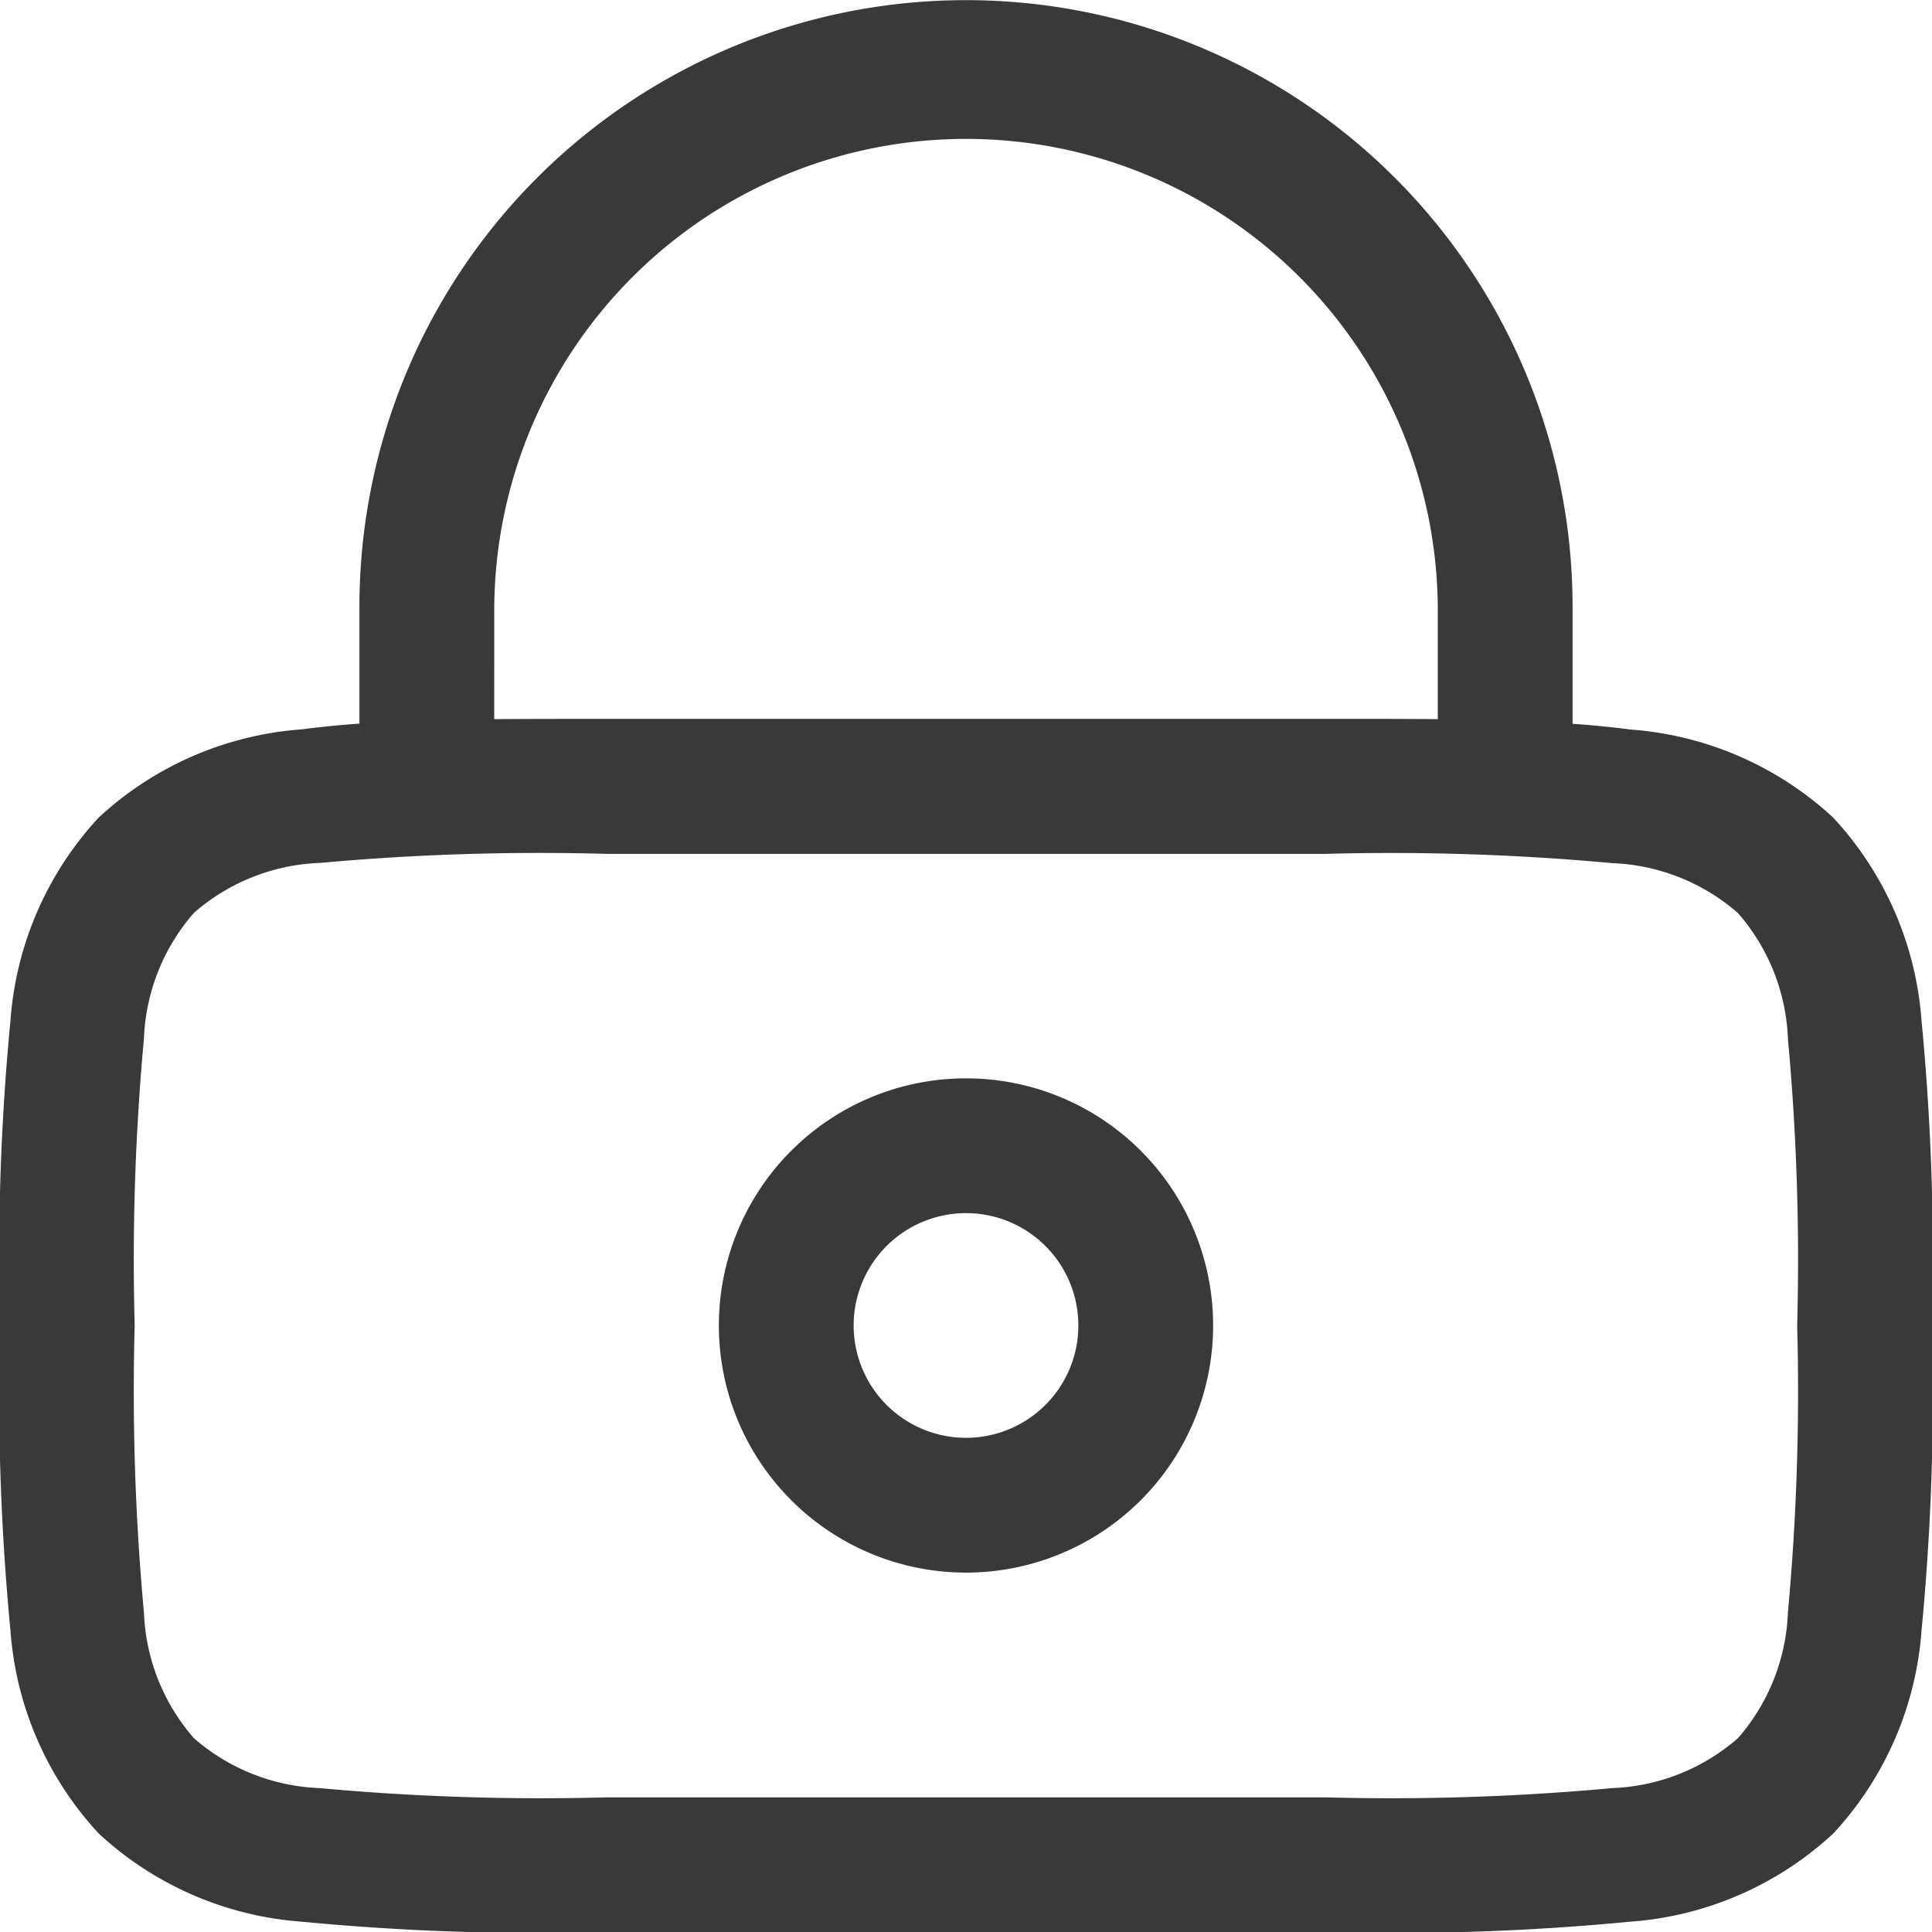
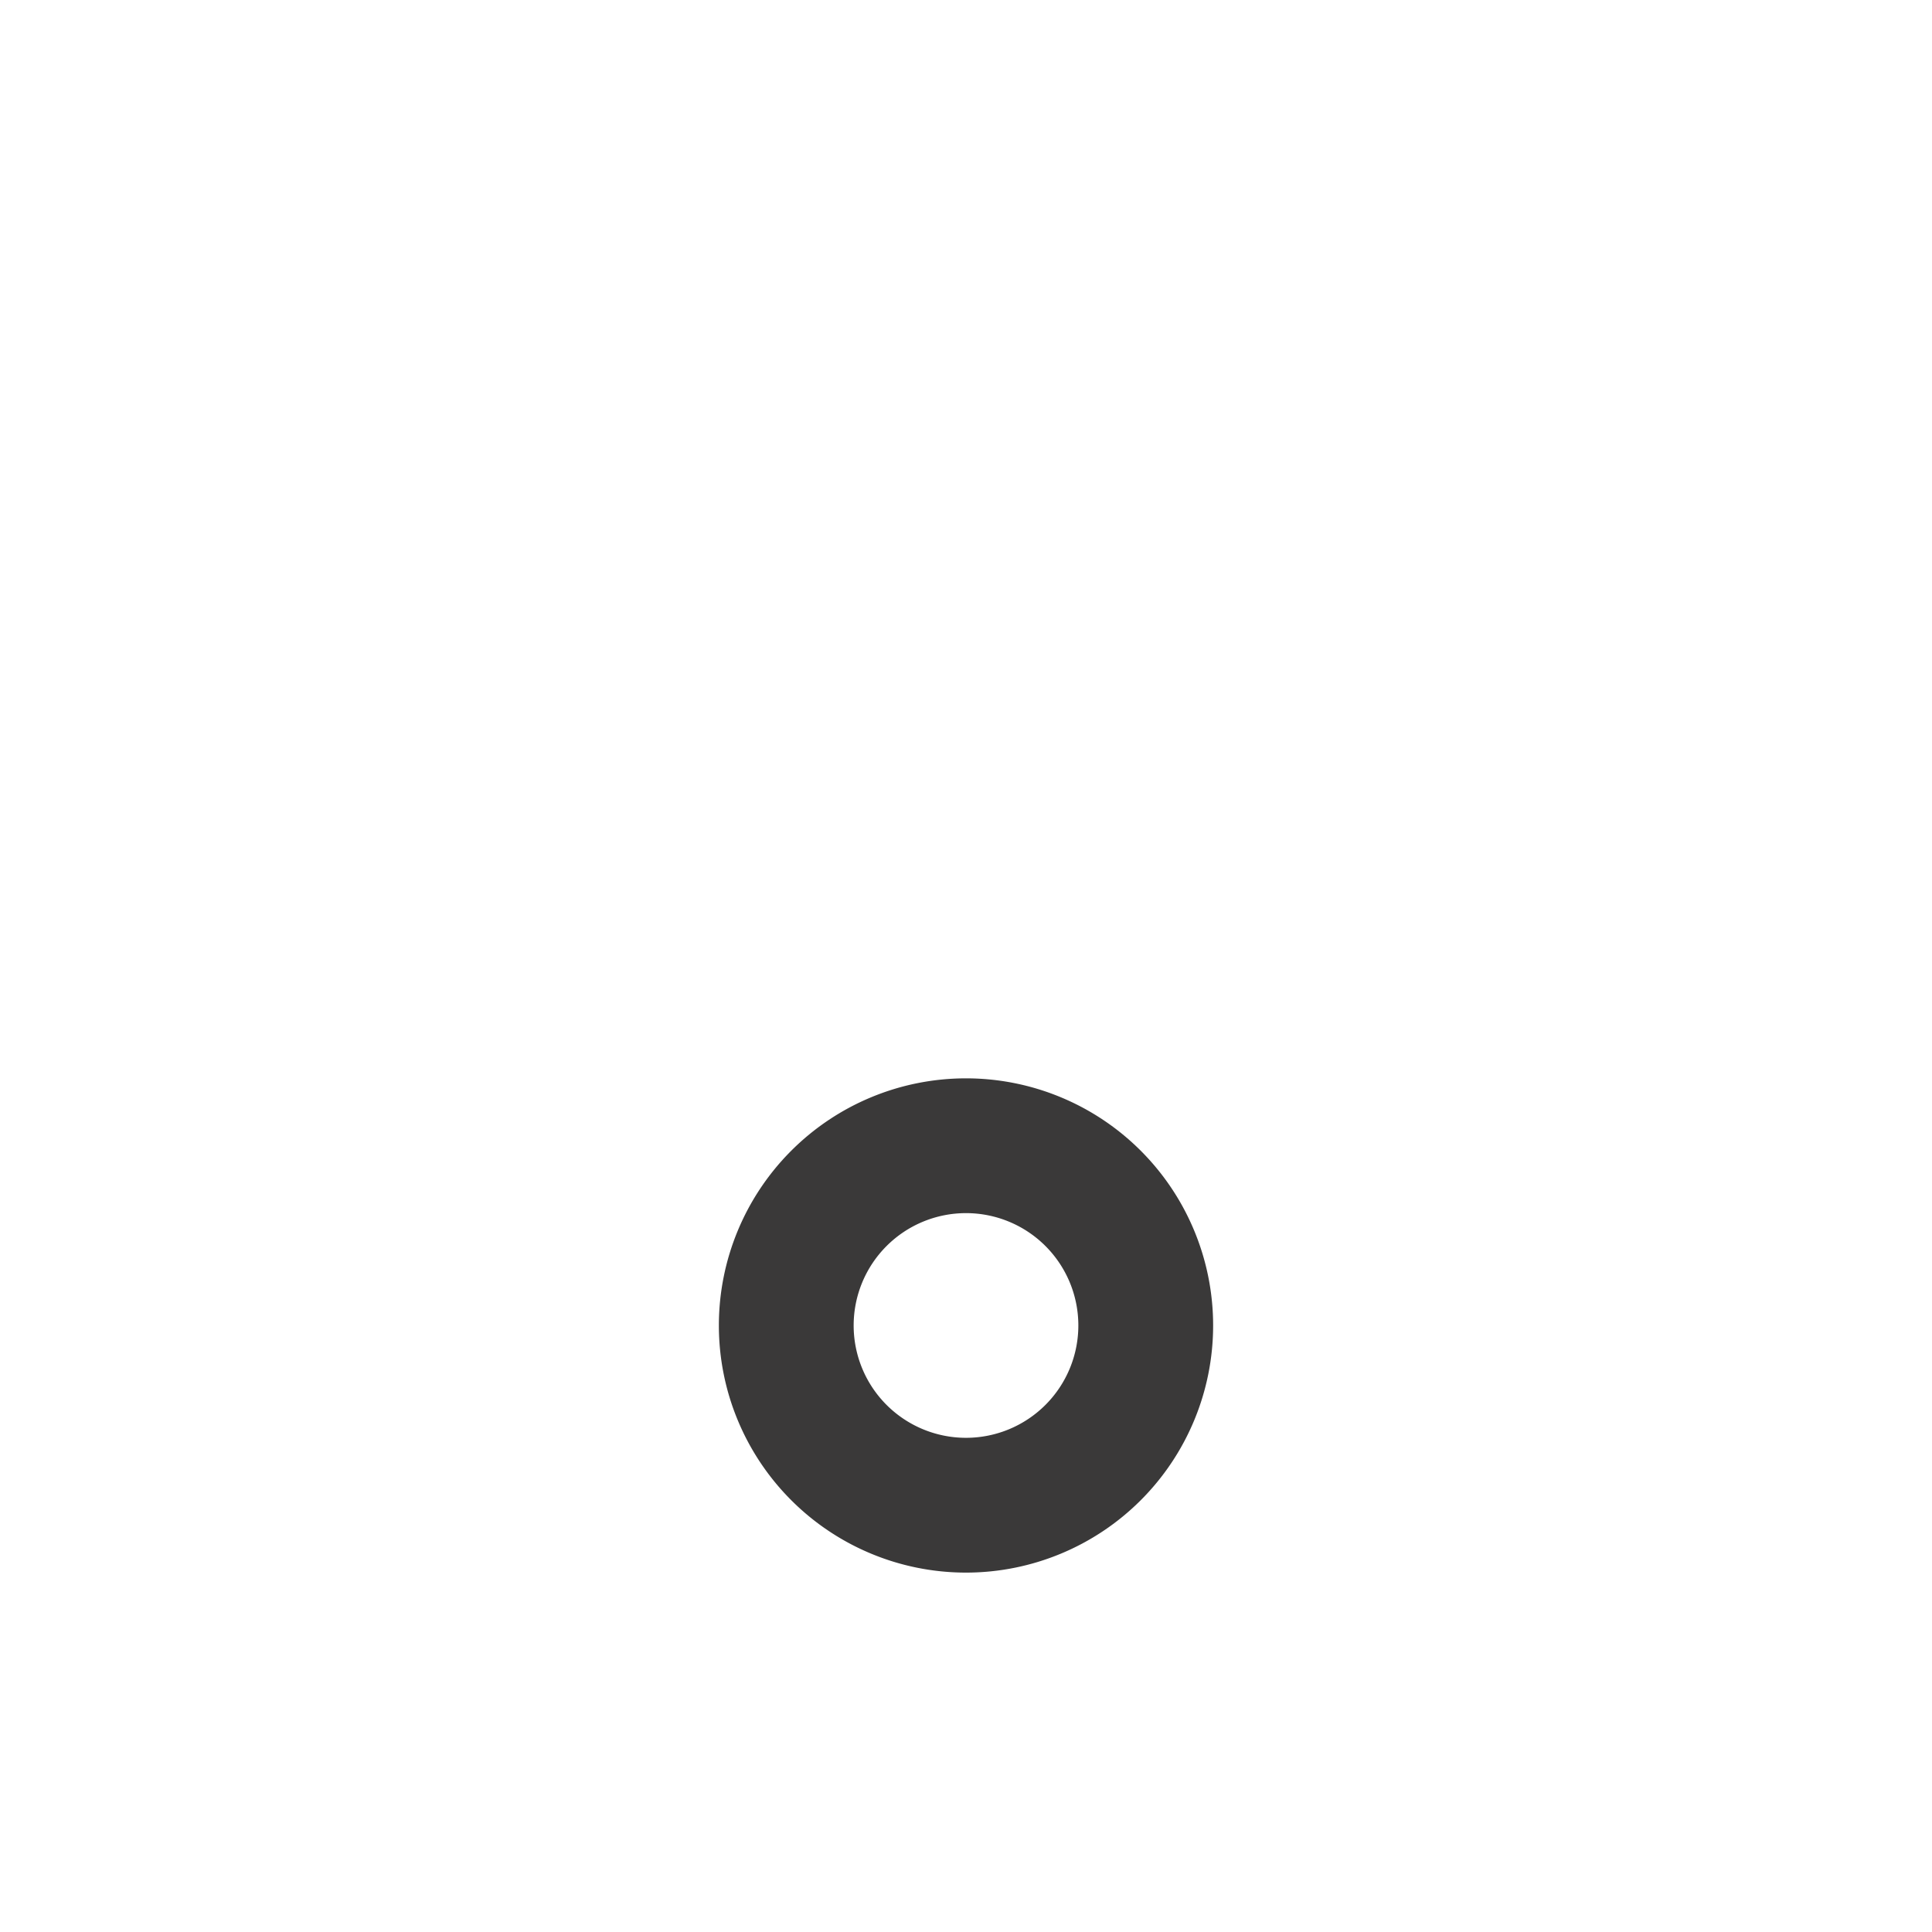
<svg xmlns="http://www.w3.org/2000/svg" width="53.02" height="53.02" viewBox="0 0 53.02 53.02">
  <path d="M9.25,20.032a6.782,6.782,0,1,1,6.782,6.782A6.782,6.782,0,0,1,9.25,20.032Zm6.782-3.083a3.083,3.083,0,1,0,3.083,3.083A3.082,3.082,0,0,0,16.032,16.949Z" transform="translate(10.478 16.343)" fill="#3a3939" fill-rule="evenodd" />
-   <path d="M11.114,21.108V17.9a16.646,16.646,0,0,1,33.292,0v3.213c.559.039,1.087.091,1.583.157a9.168,9.168,0,0,1,5.573,2.421,9.168,9.168,0,0,1,2.421,5.573,67.656,67.656,0,0,1,.287,8.229v.271a67.656,67.656,0,0,1-.287,8.229,9.166,9.166,0,0,1-2.421,5.573,9.166,9.166,0,0,1-5.573,2.421,67.656,67.656,0,0,1-8.229.287h-20a67.654,67.654,0,0,1-8.229-.287,9.166,9.166,0,0,1-5.573-2.421,9.166,9.166,0,0,1-2.421-5.573A67.614,67.614,0,0,1,1.25,37.76v-.271a67.614,67.614,0,0,1,.287-8.229,9.168,9.168,0,0,1,2.421-5.573,9.168,9.168,0,0,1,5.573-2.421C10.028,21.2,10.555,21.148,11.114,21.108Zm3.7-3.213a12.947,12.947,0,0,1,25.893,0v3.091c-.921-.009-1.9-.009-2.947-.008h-20c-1.044,0-2.026,0-2.947.008Zm-4.789,7.036A5.56,5.56,0,0,0,6.574,26.3,5.56,5.56,0,0,0,5.2,29.753a66.247,66.247,0,0,0-.254,7.871A66.247,66.247,0,0,0,5.2,45.5a5.56,5.56,0,0,0,1.371,3.45,5.56,5.56,0,0,0,3.45,1.371,66.282,66.282,0,0,0,7.871.254H37.624a66.285,66.285,0,0,0,7.871-.254,5.56,5.56,0,0,0,3.45-1.371,5.56,5.56,0,0,0,1.371-3.45,66.284,66.284,0,0,0,.254-7.871,66.284,66.284,0,0,0-.254-7.871,5.56,5.56,0,0,0-1.371-3.45,5.56,5.56,0,0,0-3.45-1.371,66.285,66.285,0,0,0-7.871-.254H17.9A66.283,66.283,0,0,0,10.024,24.932Z" transform="translate(-1.25 -1.25)" fill="#3a3939" fill-rule="evenodd" />
</svg>